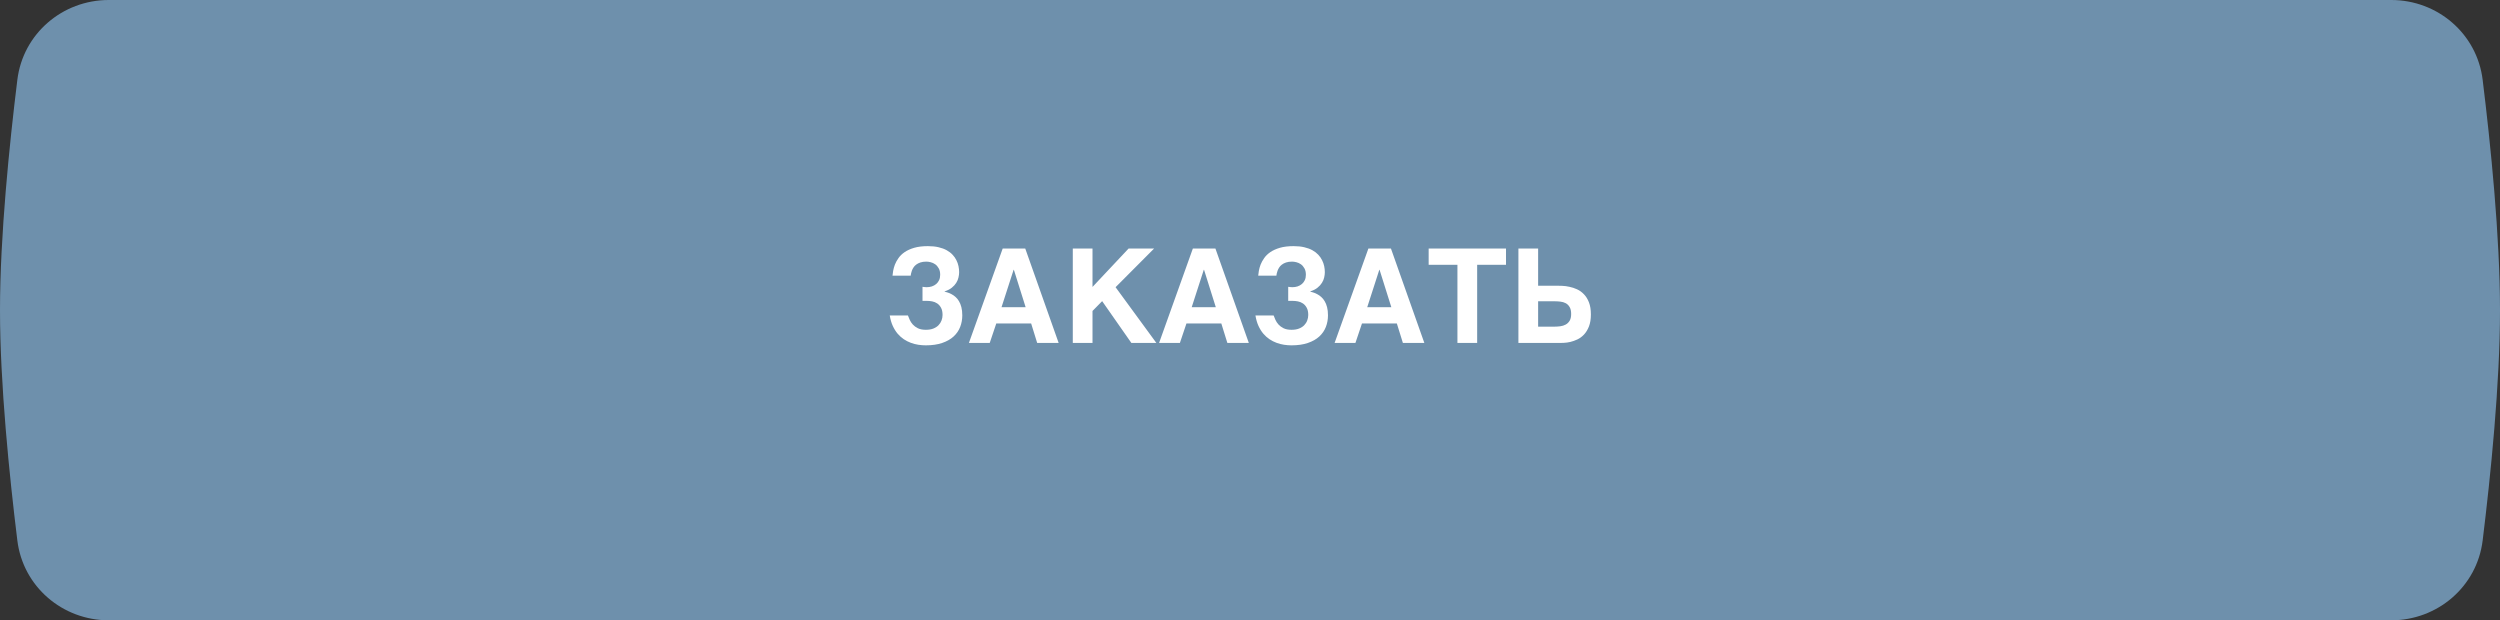
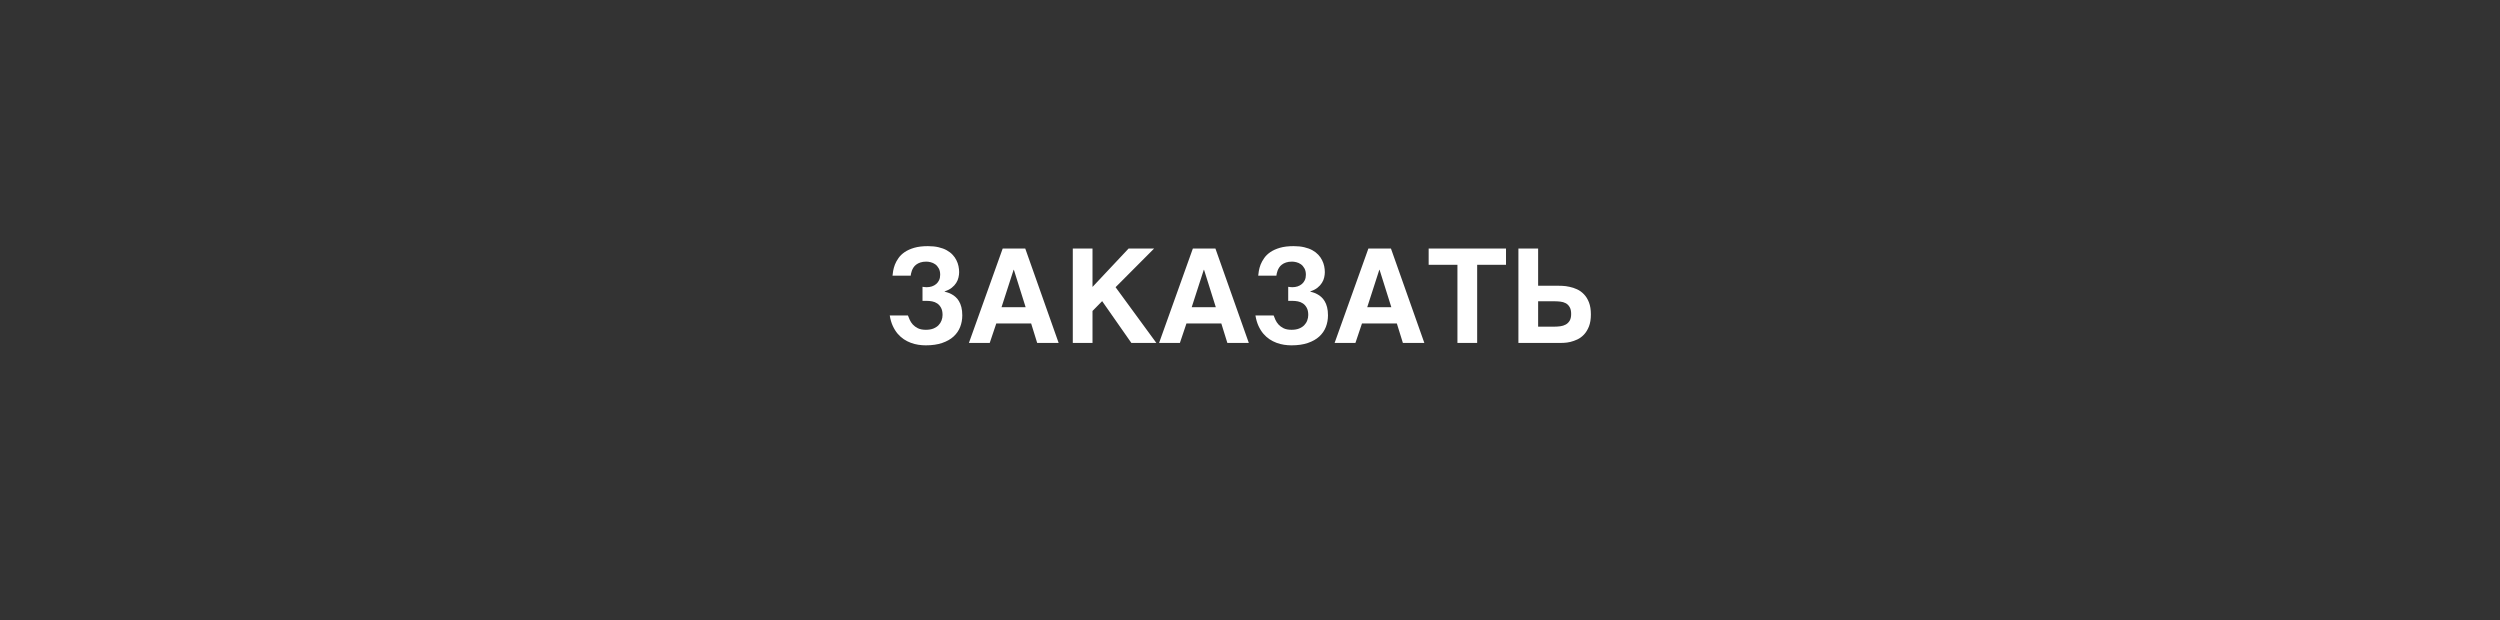
<svg xmlns="http://www.w3.org/2000/svg" width="266" height="66" viewBox="0 0 266 66" fill="none">
  <rect x="0" y="0" width="266" height="66" fill="#333333" stroke="none" />
-   <path d="M1.846 8.487C2.448 3.592 6.639 0 11.572 0H254.428C259.361 0 263.552 3.592 264.154 8.487C265 15.355 266 25.142 266 33C266 40.858 265 50.645 264.154 57.513C263.552 62.408 259.361 66 254.428 66H11.572C6.639 66 2.448 62.408 1.846 57.513C1 50.645 0 40.858 0 33C0 25.142 1 15.355 1.846 8.487Z" fill="#6E90AC" />
  <path d="M98.155 30.517C98.228 30.526 98.301 30.535 98.374 30.544C98.447 30.553 98.52 30.558 98.593 30.558C98.789 30.558 98.973 30.53 99.147 30.476C99.324 30.416 99.477 30.332 99.605 30.223C99.737 30.113 99.841 29.977 99.919 29.812C99.996 29.648 100.035 29.457 100.035 29.238C100.035 28.96 99.983 28.73 99.878 28.548C99.778 28.366 99.652 28.222 99.502 28.117C99.352 28.012 99.19 27.939 99.017 27.898C98.848 27.857 98.698 27.837 98.565 27.837C98.319 27.837 98.107 27.866 97.93 27.926C97.752 27.985 97.602 28.062 97.478 28.158C97.36 28.249 97.264 28.352 97.191 28.466C97.118 28.58 97.061 28.694 97.02 28.808C96.98 28.917 96.95 29.02 96.932 29.115C96.913 29.206 96.902 29.279 96.897 29.334H94.963C94.977 29.202 94.999 29.031 95.031 28.821C95.068 28.612 95.129 28.391 95.216 28.158C95.307 27.926 95.435 27.693 95.599 27.461C95.763 27.224 95.981 27.012 96.255 26.825C96.528 26.638 96.866 26.486 97.267 26.367C97.672 26.249 98.16 26.189 98.73 26.189C99.158 26.189 99.536 26.228 99.864 26.306C100.197 26.383 100.486 26.49 100.732 26.627C100.979 26.764 101.186 26.923 101.354 27.105C101.523 27.283 101.658 27.475 101.758 27.68C101.863 27.885 101.938 28.097 101.983 28.315C102.029 28.534 102.052 28.748 102.052 28.958C102.052 29.136 102.029 29.323 101.983 29.519C101.942 29.715 101.863 29.906 101.744 30.093C101.63 30.28 101.473 30.453 101.272 30.612C101.076 30.772 100.821 30.902 100.507 31.002V31.029C100.607 31.057 100.723 31.091 100.855 31.132C100.988 31.173 101.122 31.232 101.259 31.31C101.4 31.383 101.537 31.478 101.669 31.597C101.806 31.715 101.926 31.863 102.031 32.041C102.141 32.219 102.227 32.433 102.291 32.684C102.355 32.93 102.387 33.219 102.387 33.552C102.387 33.989 102.312 34.402 102.161 34.789C102.011 35.176 101.776 35.516 101.457 35.808C101.143 36.095 100.739 36.323 100.247 36.491C99.759 36.66 99.176 36.744 98.497 36.744C98.242 36.744 97.98 36.724 97.711 36.683C97.442 36.642 97.178 36.573 96.918 36.477C96.658 36.382 96.408 36.254 96.166 36.095C95.929 35.935 95.71 35.739 95.51 35.507C95.309 35.27 95.136 34.992 94.99 34.673C94.844 34.354 94.737 33.985 94.669 33.565H96.603C96.654 33.698 96.717 33.852 96.795 34.03C96.872 34.203 96.982 34.37 97.123 34.529C97.264 34.684 97.444 34.816 97.663 34.926C97.886 35.035 98.169 35.09 98.511 35.09C98.816 35.09 99.08 35.047 99.304 34.96C99.532 34.869 99.716 34.75 99.857 34.605C100.003 34.454 100.11 34.285 100.179 34.099C100.252 33.907 100.288 33.711 100.288 33.511C100.288 33.196 100.233 32.941 100.124 32.745C100.019 32.549 99.885 32.397 99.721 32.287C99.557 32.178 99.379 32.105 99.188 32.068C98.996 32.032 98.816 32.014 98.647 32.014H98.155V30.517ZM106.687 26.442H109.086L112.641 36.491H110.357L109.715 34.42H106.003L105.306 36.491H103.091L106.687 26.442ZM106.563 32.684H109.127L107.876 28.705H107.849L106.563 32.684ZM114.145 26.442H116.243V30.53L120.085 26.442H122.799L118.697 30.558L123.038 36.491H120.379L117.269 32.041L116.243 33.087V36.491H114.145V26.442ZM126.921 26.442H129.32L132.875 36.491H130.592L129.949 34.42H126.237L125.54 36.491H123.325L126.921 26.442ZM126.798 32.684H129.361L128.11 28.705H128.083L126.798 32.684ZM137.065 30.517C137.138 30.526 137.211 30.535 137.284 30.544C137.357 30.553 137.43 30.558 137.503 30.558C137.699 30.558 137.883 30.53 138.057 30.476C138.234 30.416 138.387 30.332 138.515 30.223C138.647 30.113 138.752 29.977 138.829 29.812C138.907 29.648 138.945 29.457 138.945 29.238C138.945 28.96 138.893 28.73 138.788 28.548C138.688 28.366 138.562 28.222 138.412 28.117C138.262 28.012 138.1 27.939 137.927 27.898C137.758 27.857 137.608 27.837 137.476 27.837C137.229 27.837 137.018 27.866 136.84 27.926C136.662 27.985 136.512 28.062 136.389 28.158C136.27 28.249 136.174 28.352 136.102 28.466C136.029 28.58 135.972 28.694 135.931 28.808C135.89 28.917 135.86 29.02 135.842 29.115C135.824 29.206 135.812 29.279 135.808 29.334H133.873C133.887 29.202 133.91 29.031 133.941 28.821C133.978 28.612 134.039 28.391 134.126 28.158C134.217 27.926 134.345 27.693 134.509 27.461C134.673 27.224 134.892 27.012 135.165 26.825C135.438 26.638 135.776 26.486 136.177 26.367C136.582 26.249 137.07 26.189 137.64 26.189C138.068 26.189 138.446 26.228 138.774 26.306C139.107 26.383 139.396 26.49 139.643 26.627C139.889 26.764 140.096 26.923 140.265 27.105C140.433 27.283 140.568 27.475 140.668 27.68C140.773 27.885 140.848 28.097 140.894 28.315C140.939 28.534 140.962 28.748 140.962 28.958C140.962 29.136 140.939 29.323 140.894 29.519C140.853 29.715 140.773 29.906 140.654 30.093C140.54 30.28 140.383 30.453 140.183 30.612C139.987 30.772 139.731 30.902 139.417 31.002V31.029C139.517 31.057 139.633 31.091 139.766 31.132C139.898 31.173 140.032 31.232 140.169 31.31C140.31 31.383 140.447 31.478 140.579 31.597C140.716 31.715 140.837 31.863 140.941 32.041C141.051 32.219 141.137 32.433 141.201 32.684C141.265 32.93 141.297 33.219 141.297 33.552C141.297 33.989 141.222 34.402 141.071 34.789C140.921 35.176 140.686 35.516 140.367 35.808C140.053 36.095 139.649 36.323 139.157 36.491C138.67 36.66 138.086 36.744 137.407 36.744C137.152 36.744 136.89 36.724 136.621 36.683C136.352 36.642 136.088 36.573 135.828 36.477C135.568 36.382 135.318 36.254 135.076 36.095C134.839 35.935 134.62 35.739 134.42 35.507C134.219 35.27 134.046 34.992 133.9 34.673C133.755 34.354 133.647 33.985 133.579 33.565H135.514C135.564 33.698 135.628 33.852 135.705 34.03C135.783 34.203 135.892 34.37 136.033 34.529C136.174 34.684 136.354 34.816 136.573 34.926C136.797 35.035 137.079 35.09 137.421 35.09C137.726 35.09 137.991 35.047 138.214 34.96C138.442 34.869 138.626 34.75 138.768 34.605C138.913 34.454 139.021 34.285 139.089 34.099C139.162 33.907 139.198 33.711 139.198 33.511C139.198 33.196 139.144 32.941 139.034 32.745C138.929 32.549 138.795 32.397 138.631 32.287C138.467 32.178 138.289 32.105 138.098 32.068C137.906 32.032 137.726 32.014 137.558 32.014H137.065V30.517ZM145.597 26.442H147.996L151.551 36.491H149.268L148.625 34.42H144.913L144.216 36.491H142.001L145.597 26.442ZM145.474 32.684H148.037L146.786 28.705H146.759L145.474 32.684ZM152.009 26.442H160.239V28.172H157.17V36.491H155.071V28.172H152.009V26.442ZM163.657 34.755H165.435C165.626 34.755 165.822 34.741 166.022 34.714C166.228 34.687 166.414 34.627 166.583 34.536C166.756 34.445 166.897 34.31 167.007 34.133C167.116 33.95 167.171 33.709 167.171 33.408C167.171 33.094 167.116 32.848 167.007 32.67C166.902 32.488 166.763 32.351 166.59 32.26C166.417 32.169 166.221 32.112 166.002 32.089C165.788 32.066 165.571 32.055 165.353 32.055H163.657V34.755ZM161.559 26.442H163.657V30.4H165.66C165.811 30.4 166.002 30.405 166.234 30.414C166.471 30.423 166.724 30.457 166.993 30.517C167.262 30.571 167.531 30.66 167.8 30.783C168.069 30.906 168.312 31.082 168.531 31.31C168.75 31.533 168.928 31.82 169.064 32.171C169.201 32.517 169.27 32.946 169.27 33.456C169.27 33.962 169.201 34.388 169.064 34.734C168.928 35.081 168.752 35.368 168.538 35.596C168.328 35.819 168.094 35.992 167.834 36.115C167.579 36.234 167.328 36.323 167.082 36.382C166.84 36.437 166.617 36.468 166.412 36.477C166.212 36.487 166.063 36.491 165.968 36.491H161.559V26.442Z" fill="white" />
</svg>